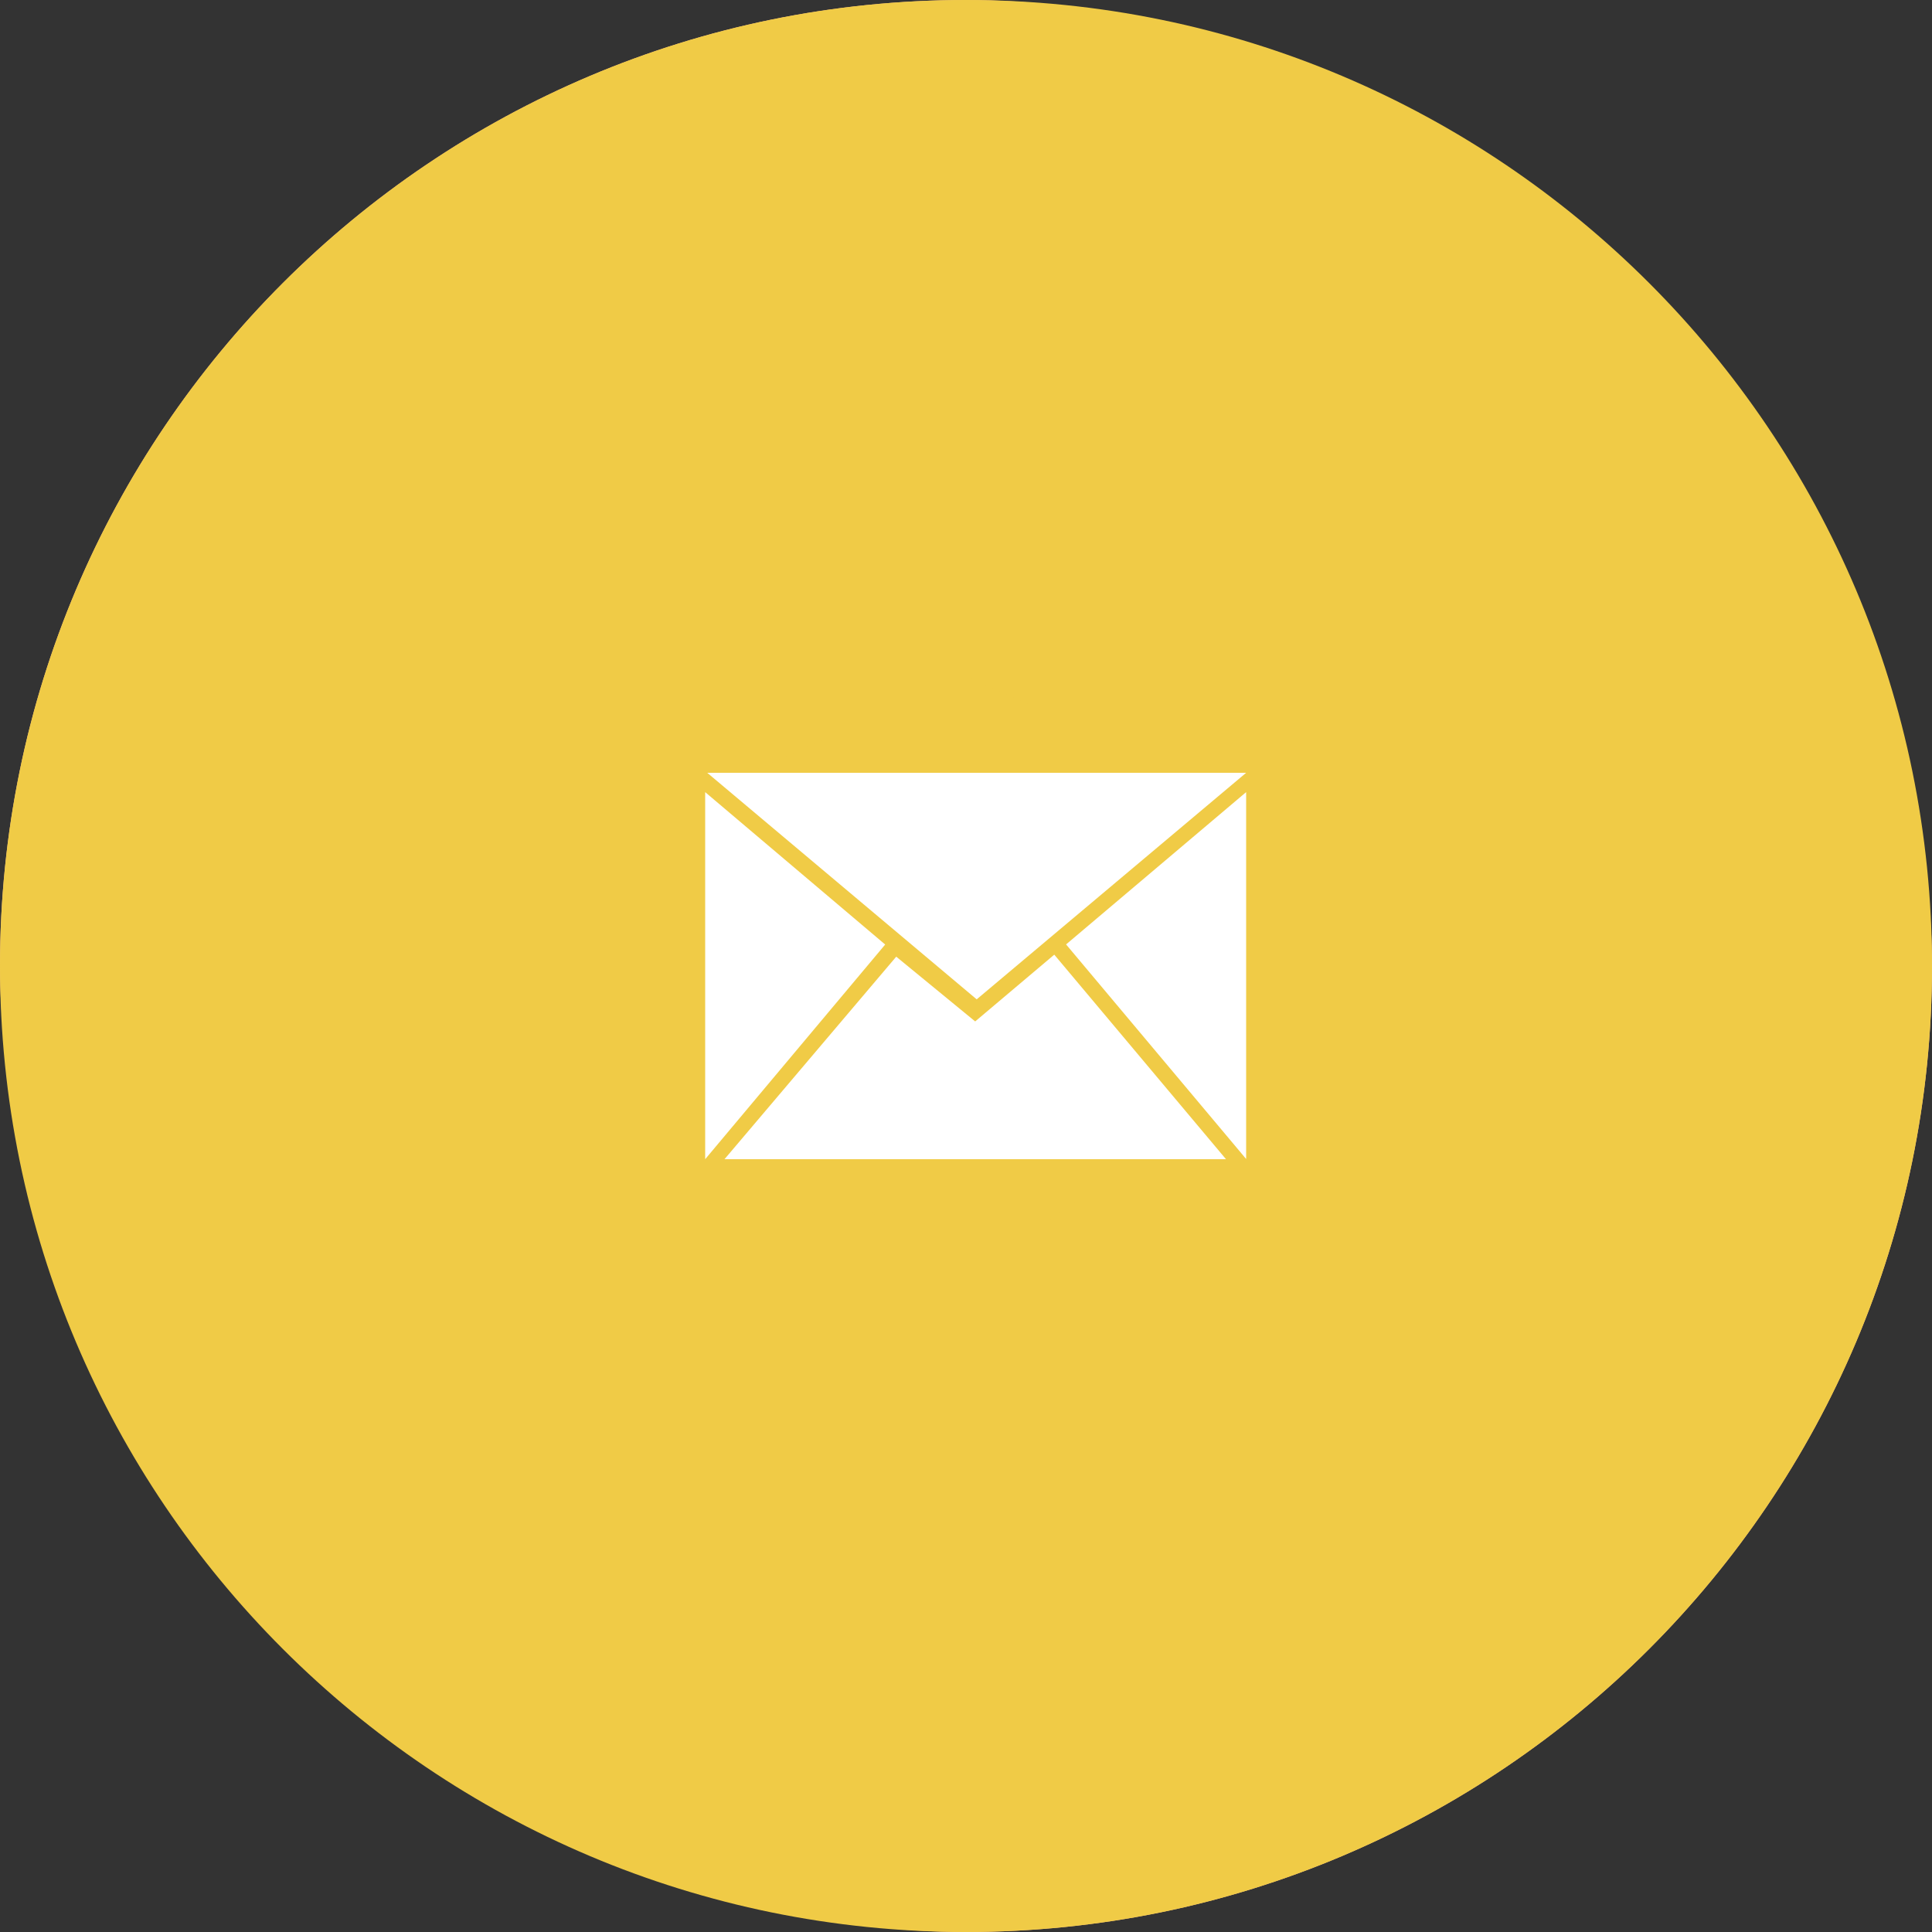
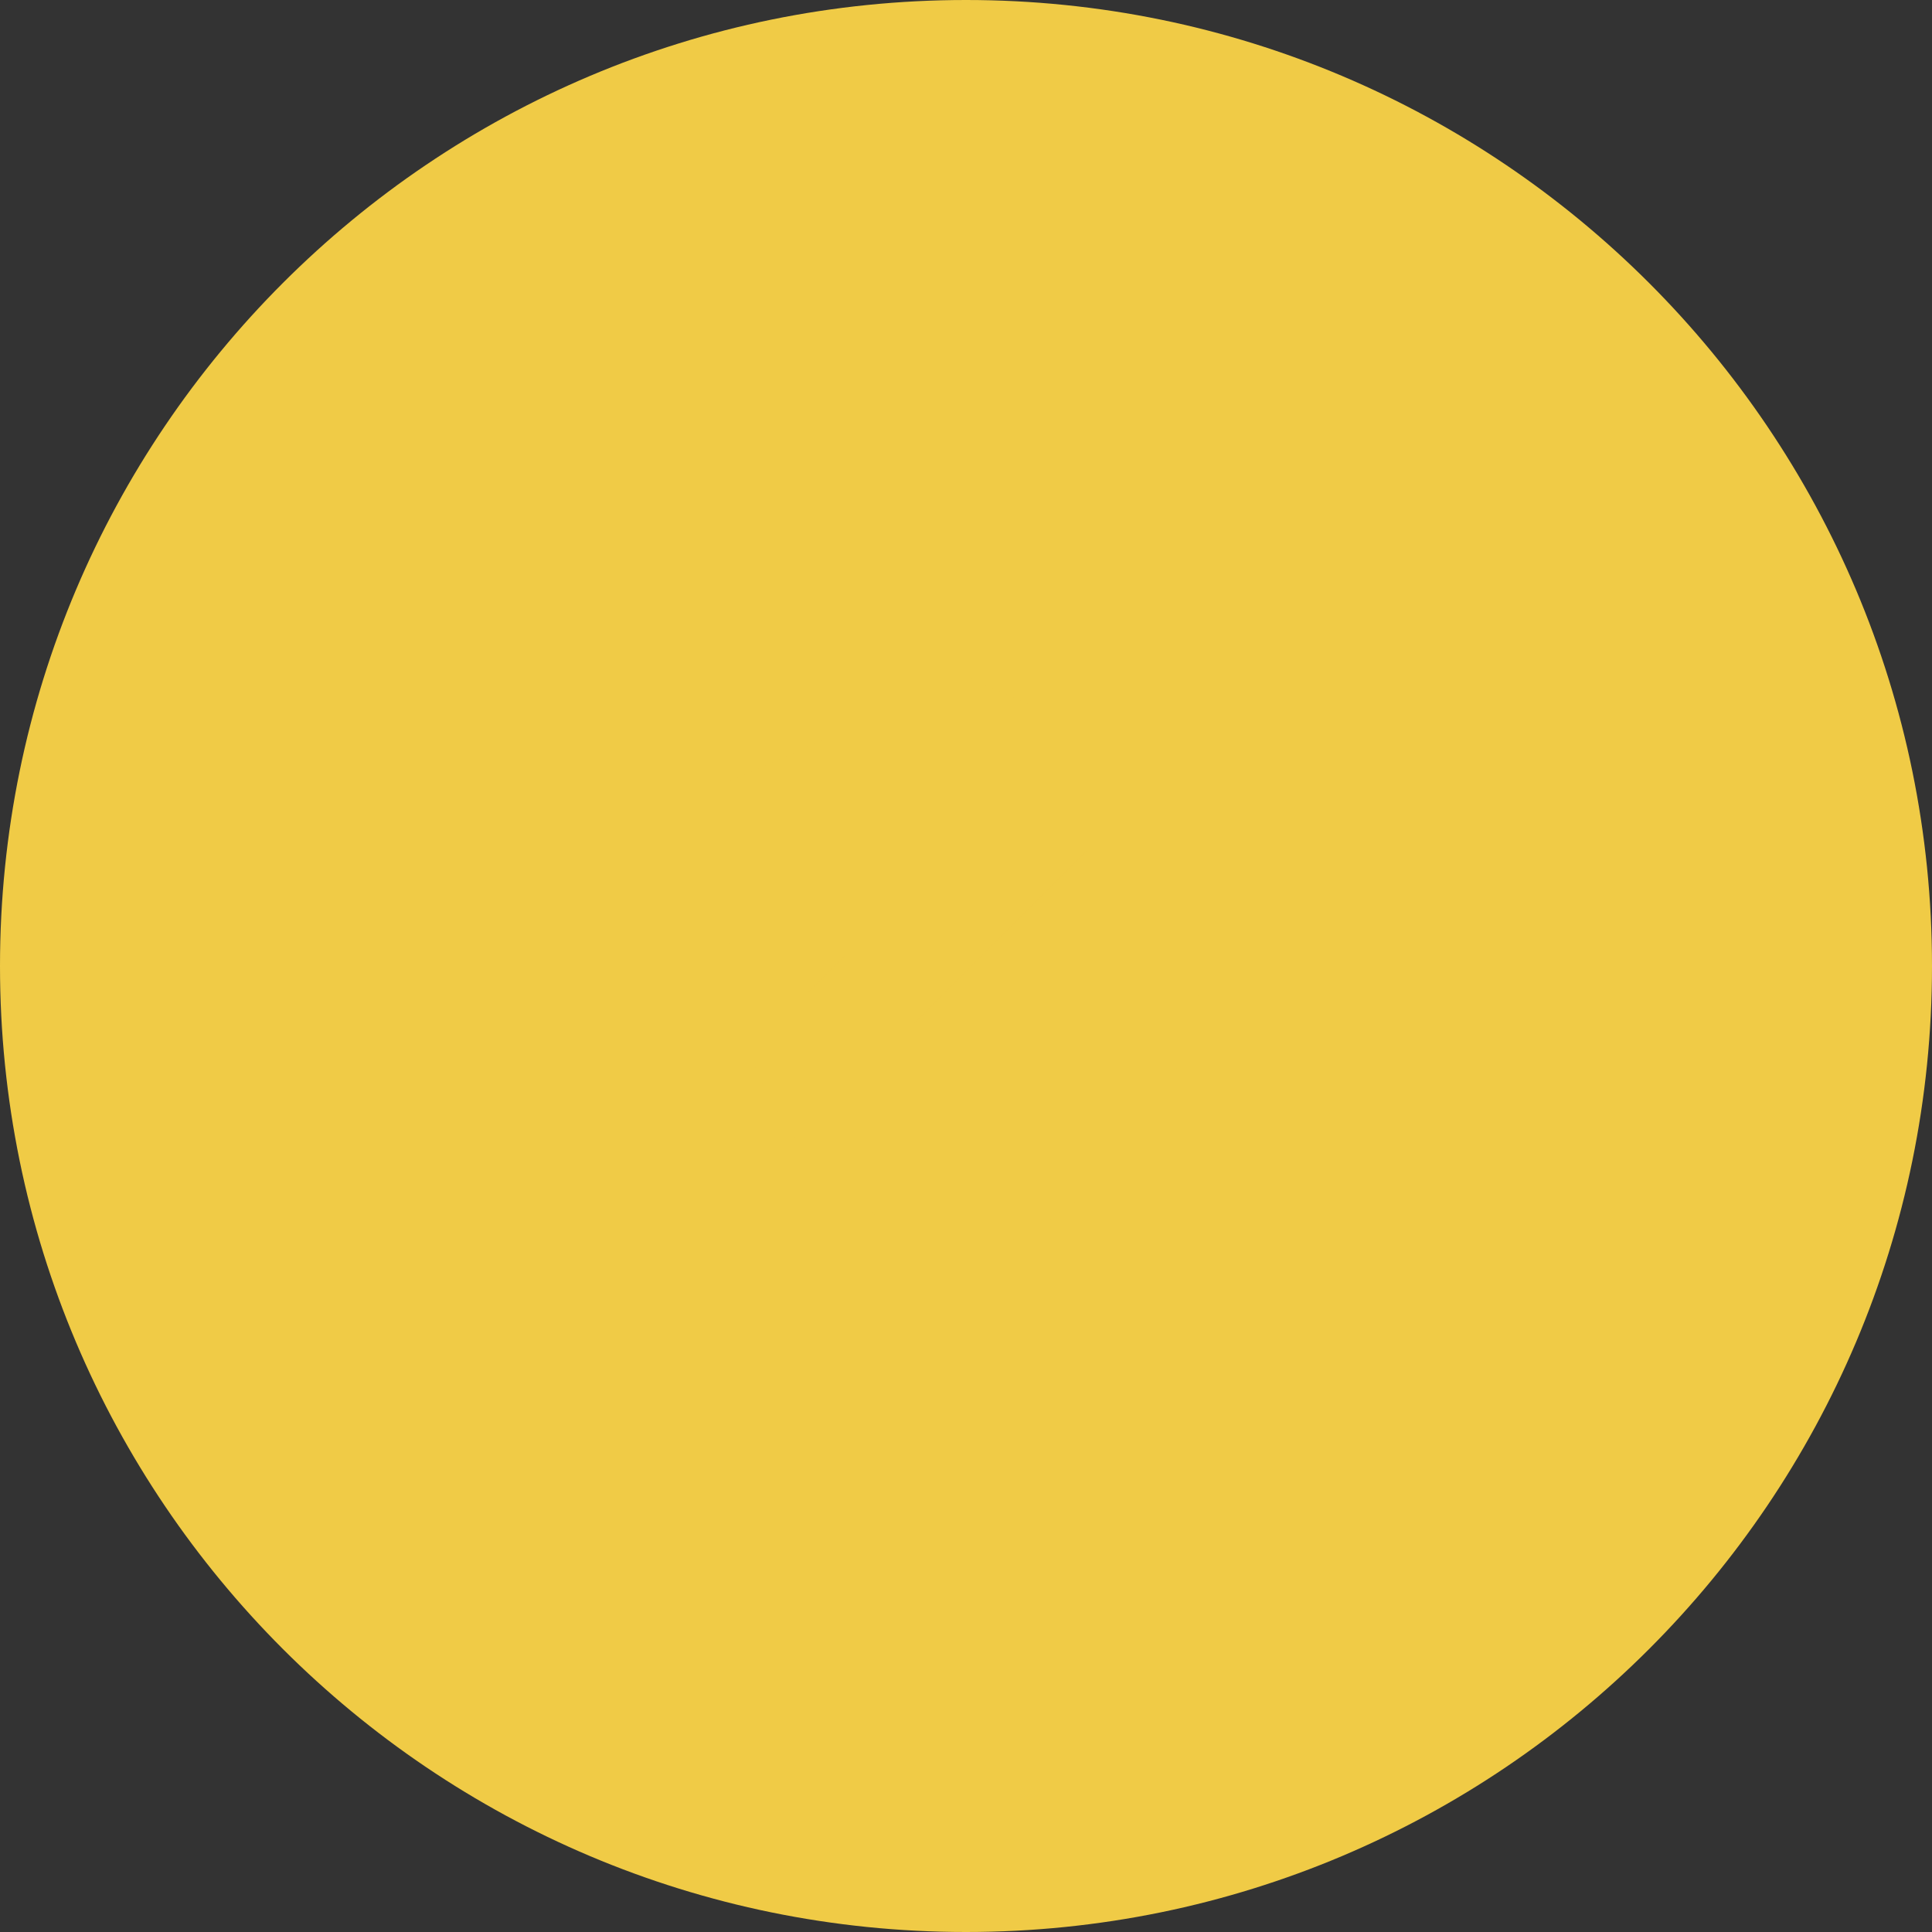
<svg xmlns="http://www.w3.org/2000/svg" width="100" height="100" viewBox="0 0 100 100" fill="none">
  <rect x="0" y="0" width="100" height="100" fill="#333333" stroke="none" />
-   <rect width="100" height="100" rx="50" fill="#FDBC8D" />
  <path d="M100 50C100 22.386 77.614 0 50 0C22.386 0 0 22.386 0 50C0 77.614 22.386 100 50 100C77.614 100 100 77.614 100 50Z" fill="#F0CB46" />
  <path d="M50 35L37.73 40.45V48.63C37.73 56.2 43 63.28 50 65C57 63.28 62.27 56.2 62.27 48.64V40.45L50 35ZM47.27 56.82L41.82 51.37L43.74 49.45L47.27 53L56.27 44L58.19 45.94L47.27 56.82Z" fill="#F0CB46" />
-   <path d="M64.5 40L50.553 51.726L36.607 40H64.5ZM36.5 41.001L45.817 48.889L36.5 60V41.001Z" fill="white" />
-   <path d="M37.5 60L46.389 49.517L50.475 52.869L54.569 49.413L63.457 60H37.5ZM64.5 59.989L55.18 48.883L64.5 41V59.989Z" fill="white" />
</svg>